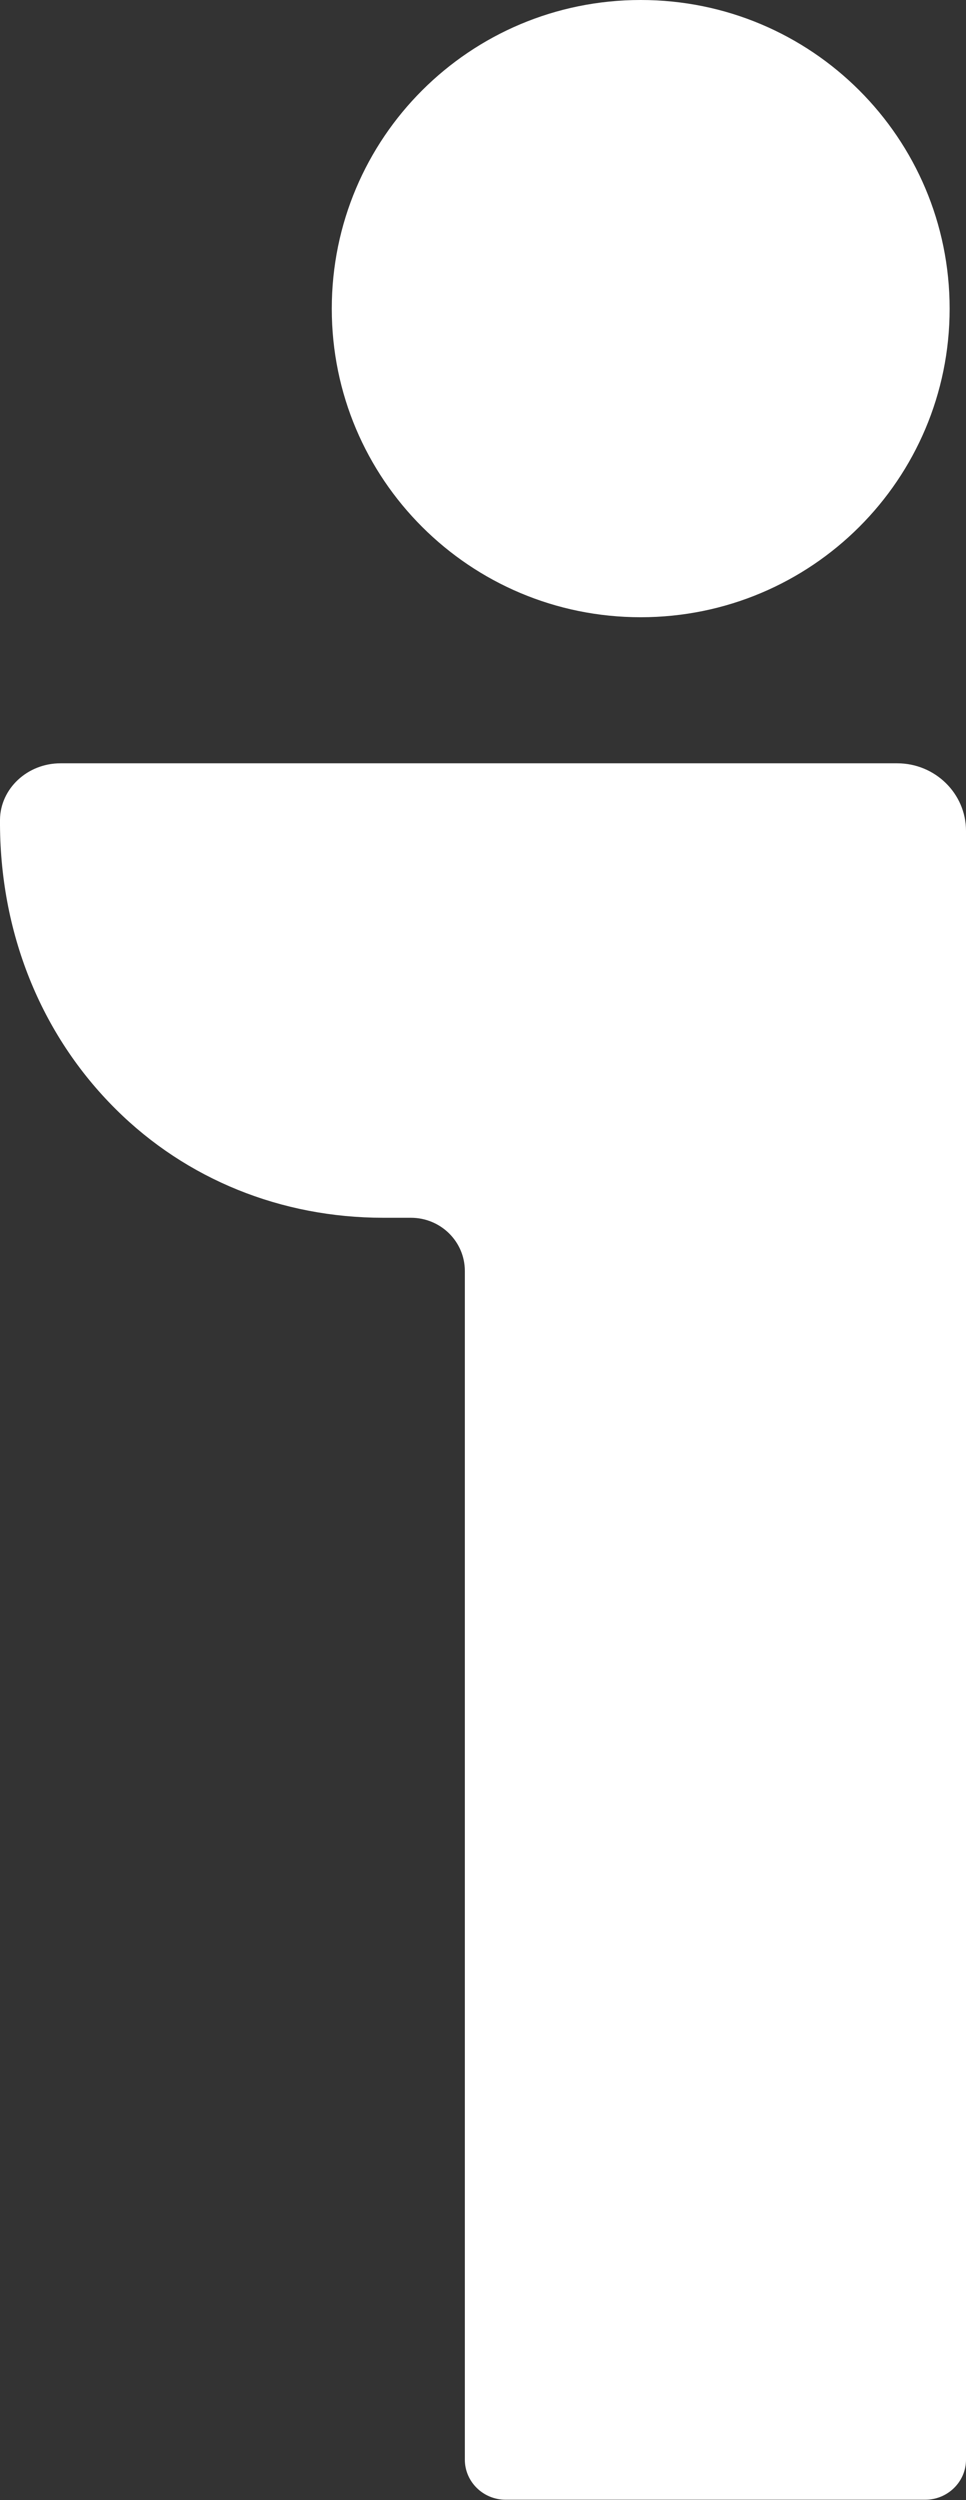
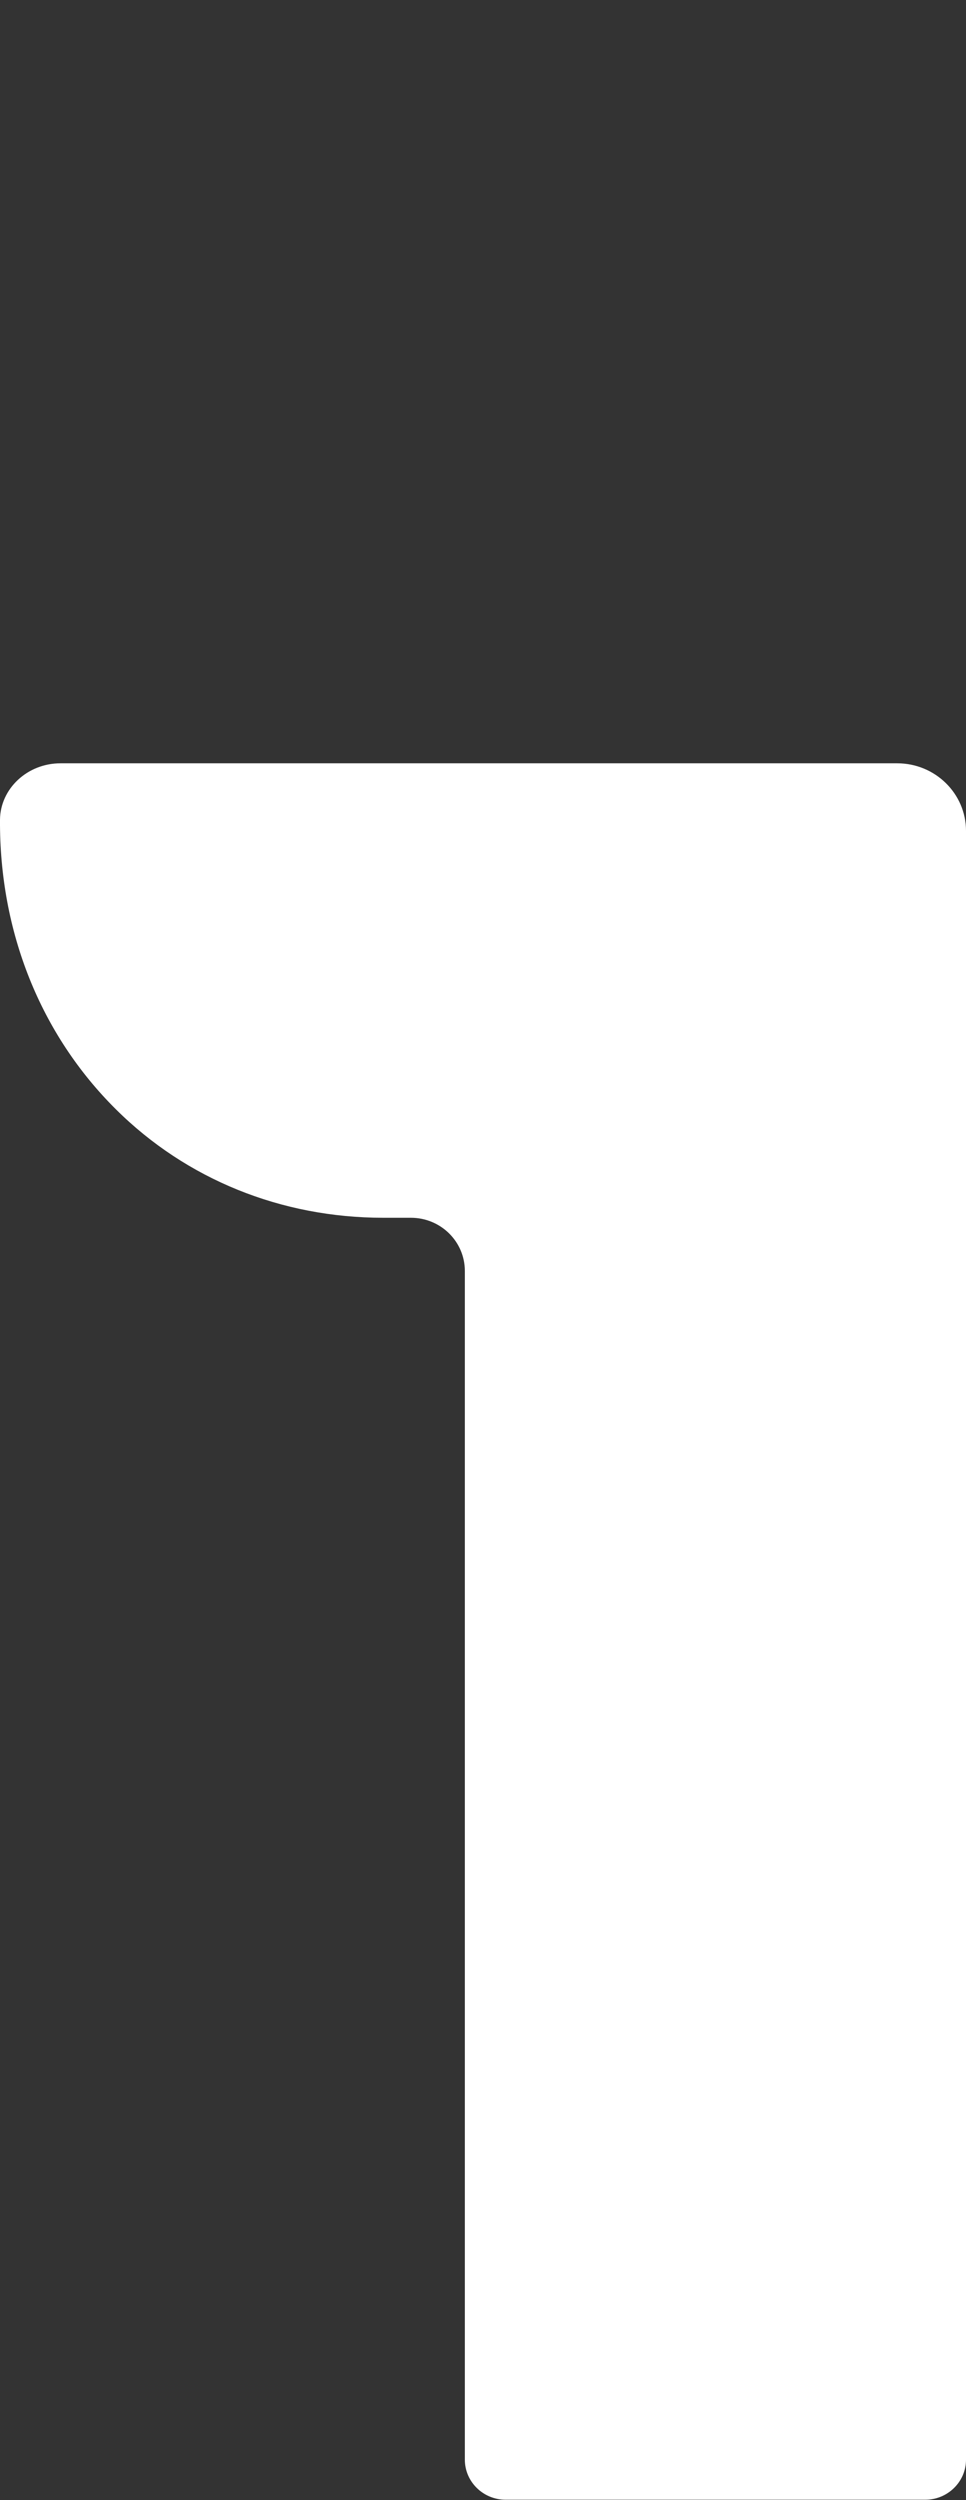
<svg xmlns="http://www.w3.org/2000/svg" version="1.2" viewBox="0 0 596 1542" width="596" height="1542">
  <rect x="0" y="0" width="596" height="1542" fill="#333333" stroke="none" />
  <title>investorab-svg</title>
  <style>
		.s0 { fill: #ffffff } 
	</style>
  <g id="Sökfunktion">
    <g id="Sökresultat---desktop---PA01">
      <g id="Header">
        <g id="Logo-vit">
          <path id="Fill-1" fill-rule="evenodd" class="s0" d="m311.9 1541.8c-13.8 0-25.1-11.1-25.1-24.7v-733.2c0-18.1-14.9-32.8-33.3-32.8h-17.1c-62.9 0-121.4-23.7-164.8-66.8-46.6-46.2-72-109.6-71.6-178.7 0.2-19.2 16.9-34.8 37.3-34.8h516.3c23.3 0 42.4 18.6 42.4 41.7v1004.6c0 13.6-11.3 24.7-25.1 24.7z" />
-           <path id="Fill-15" fill-rule="evenodd" class="s0" d="m395.3 380.7c-105.4 0-190.6-85.1-190.6-190.3 0-105.3 85.2-190.4 190.6-190.4 105.4 0 190.6 85.1 190.6 190.4 0 105.2-85.2 190.3-190.6 190.3z" />
        </g>
      </g>
    </g>
  </g>
</svg>